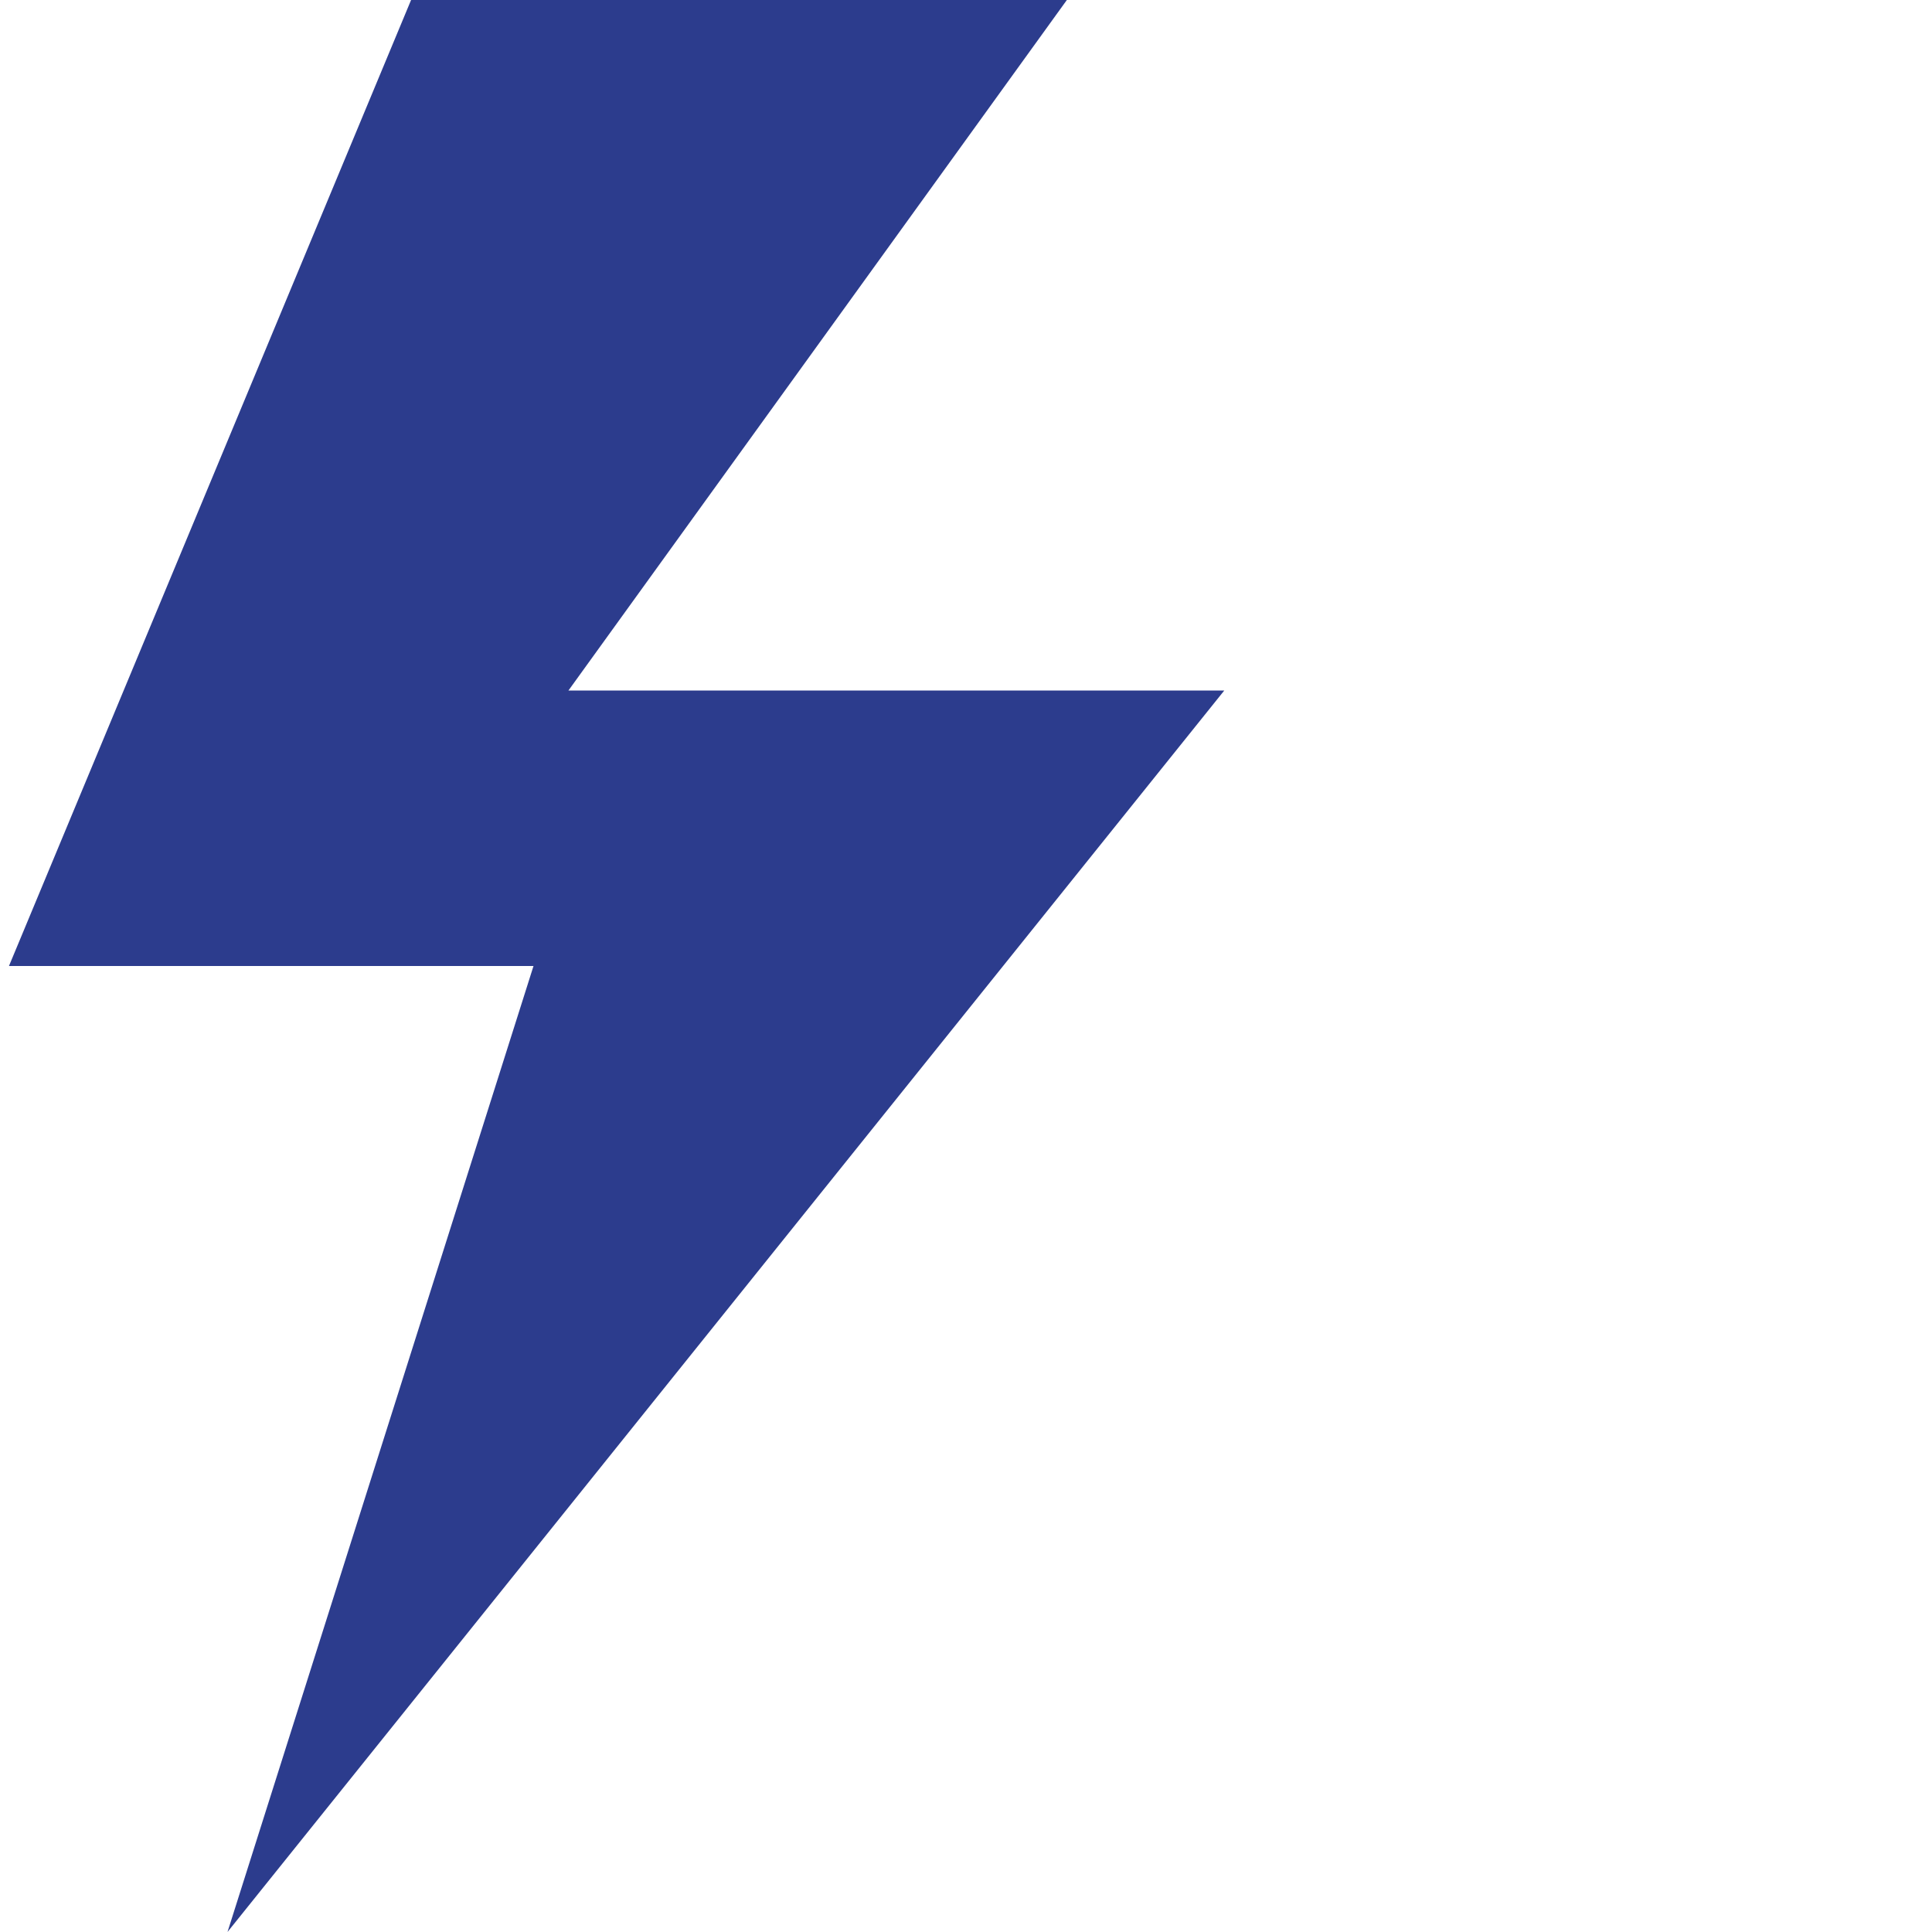
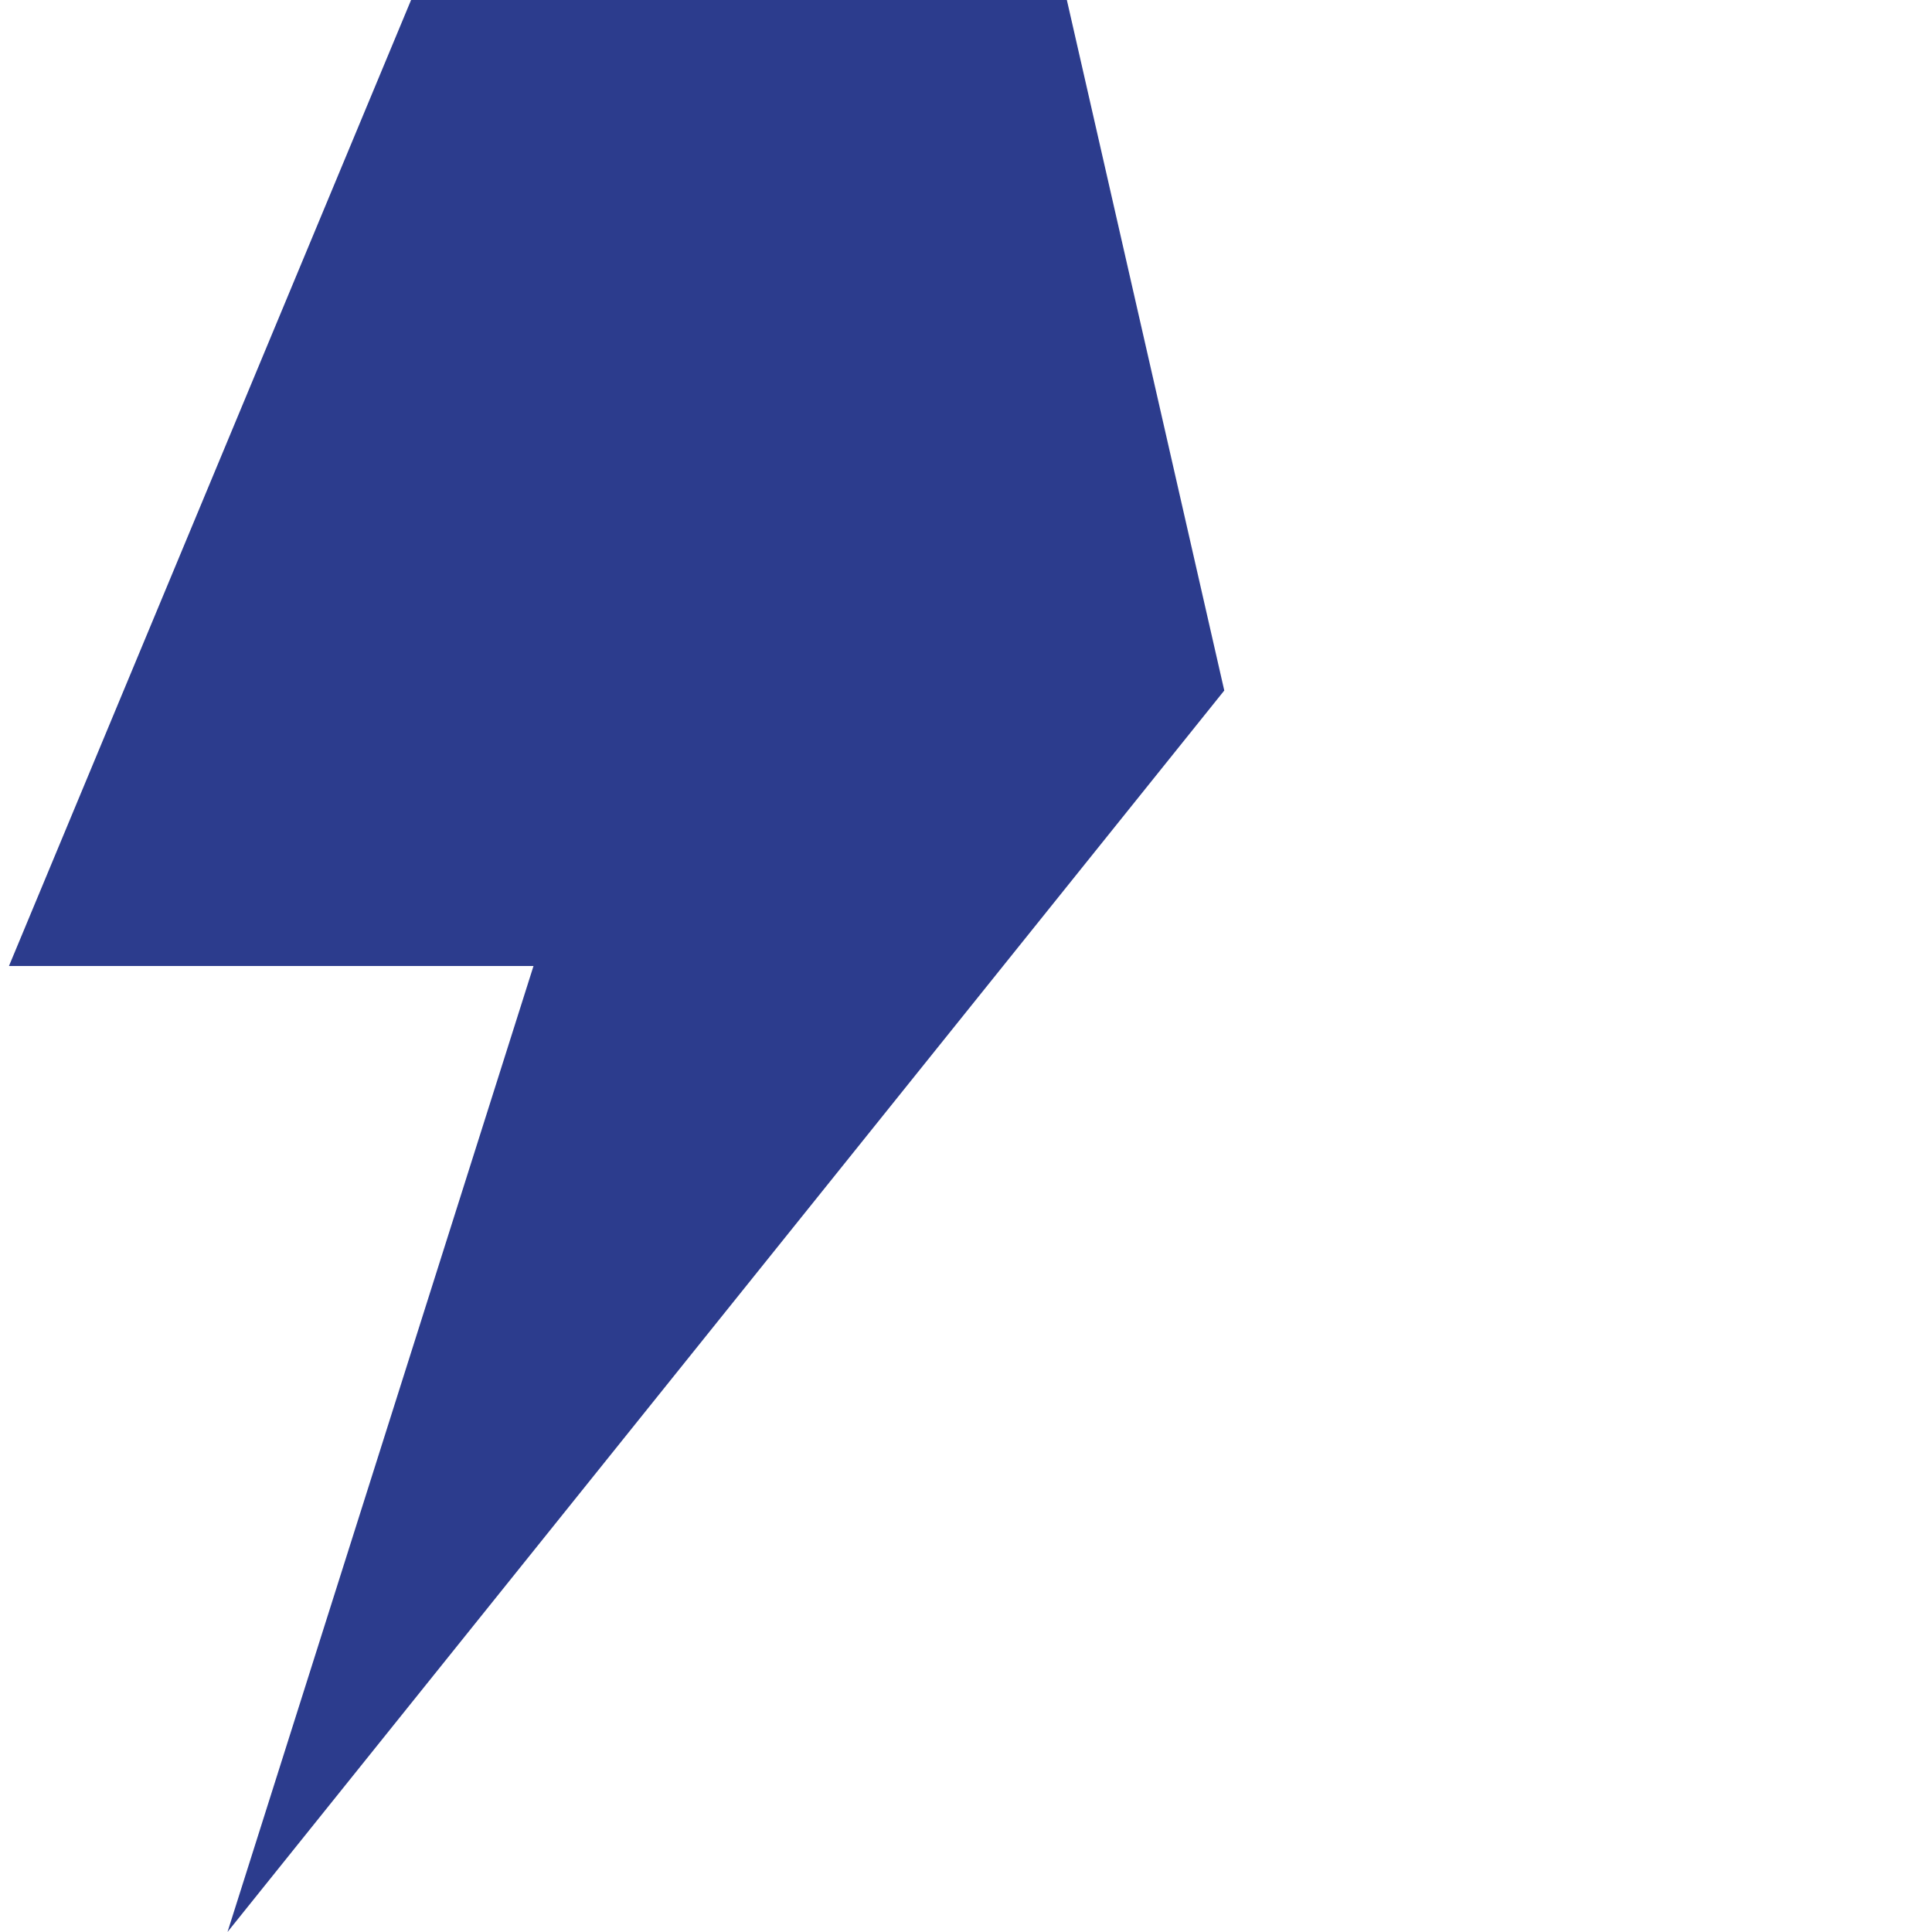
<svg xmlns="http://www.w3.org/2000/svg" version="1.1" width="512" height="512" x="0" y="0" viewBox="0 0 134 134.626" style="enable-background:new 0 0 512 512" xml:space="preserve">
  <g>
-     <path d="M28.332 0 .312 67.313h36.551L15.54 134.625l69.457-86.508h-45.7L74.028 0Zm0 0" style="stroke:none;fill-rule:nonzero;fill-opacity:1;" fill="#2c3c8d" data-original="#000000" opacity="1" />
+     <path d="M28.332 0 .312 67.313h36.551L15.54 134.625l69.457-86.508L74.028 0Zm0 0" style="stroke:none;fill-rule:nonzero;fill-opacity:1;" fill="#2c3c8d" data-original="#000000" opacity="1" />
  </g>
</svg>